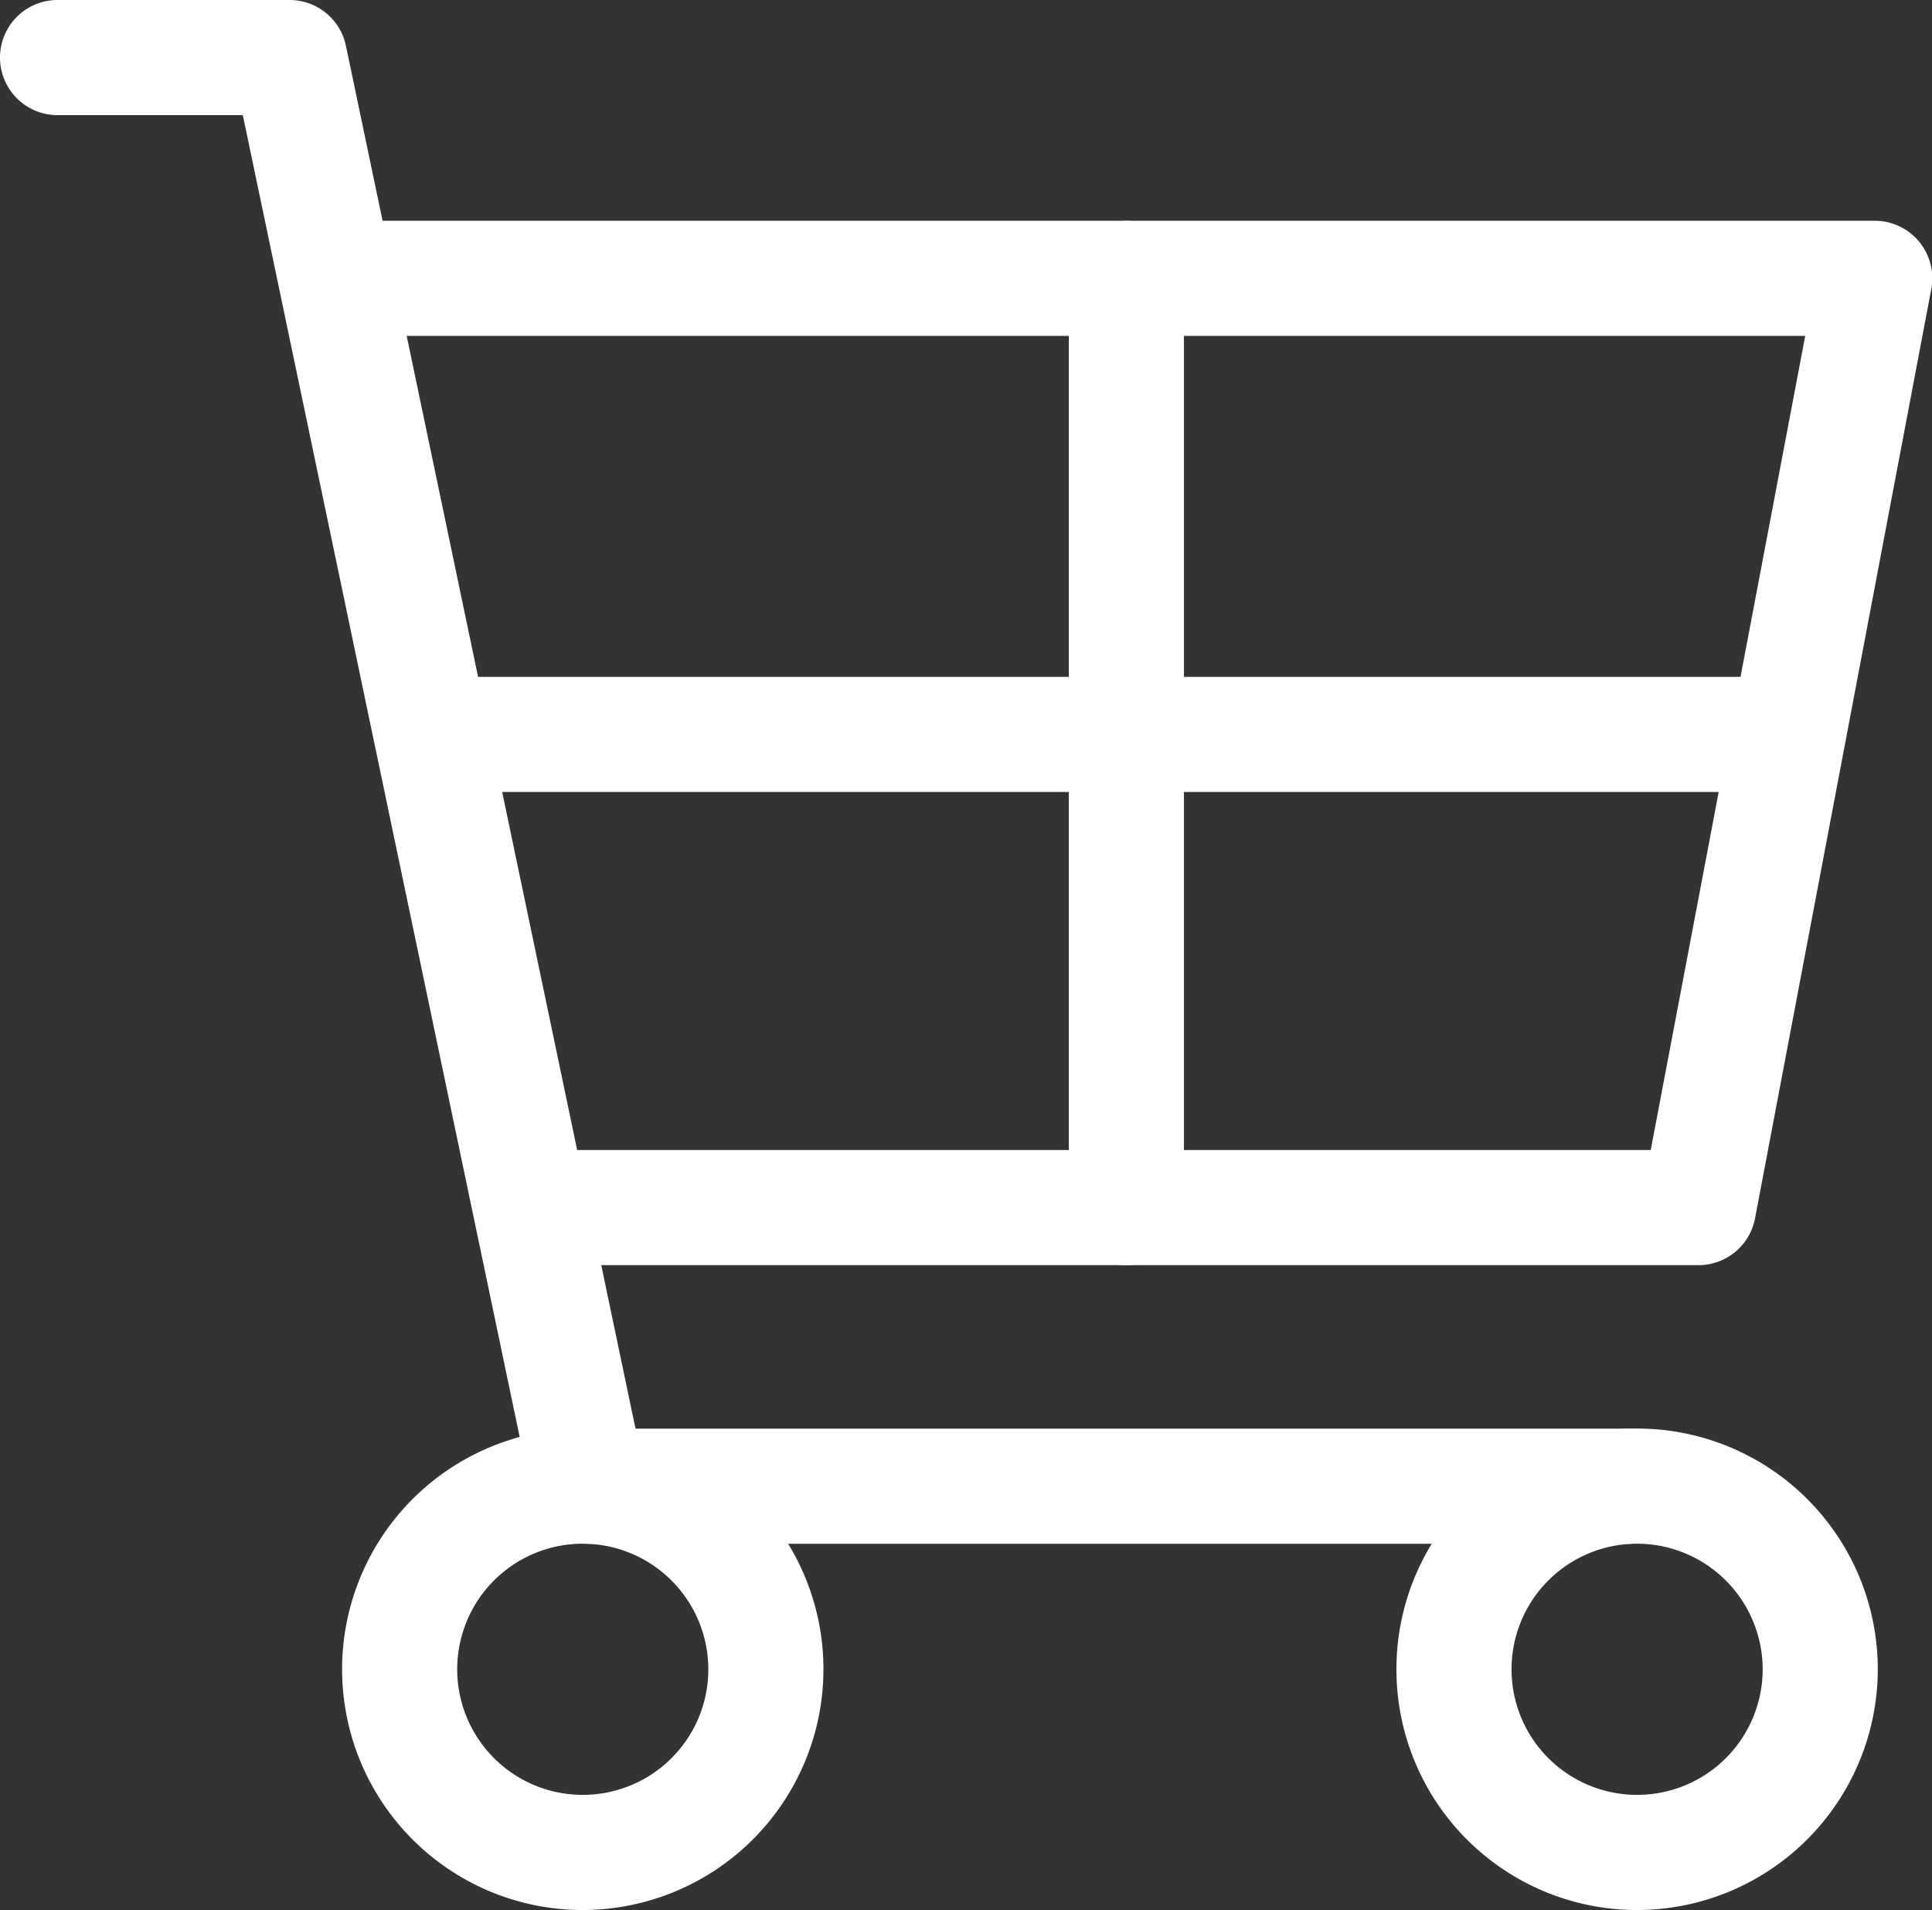
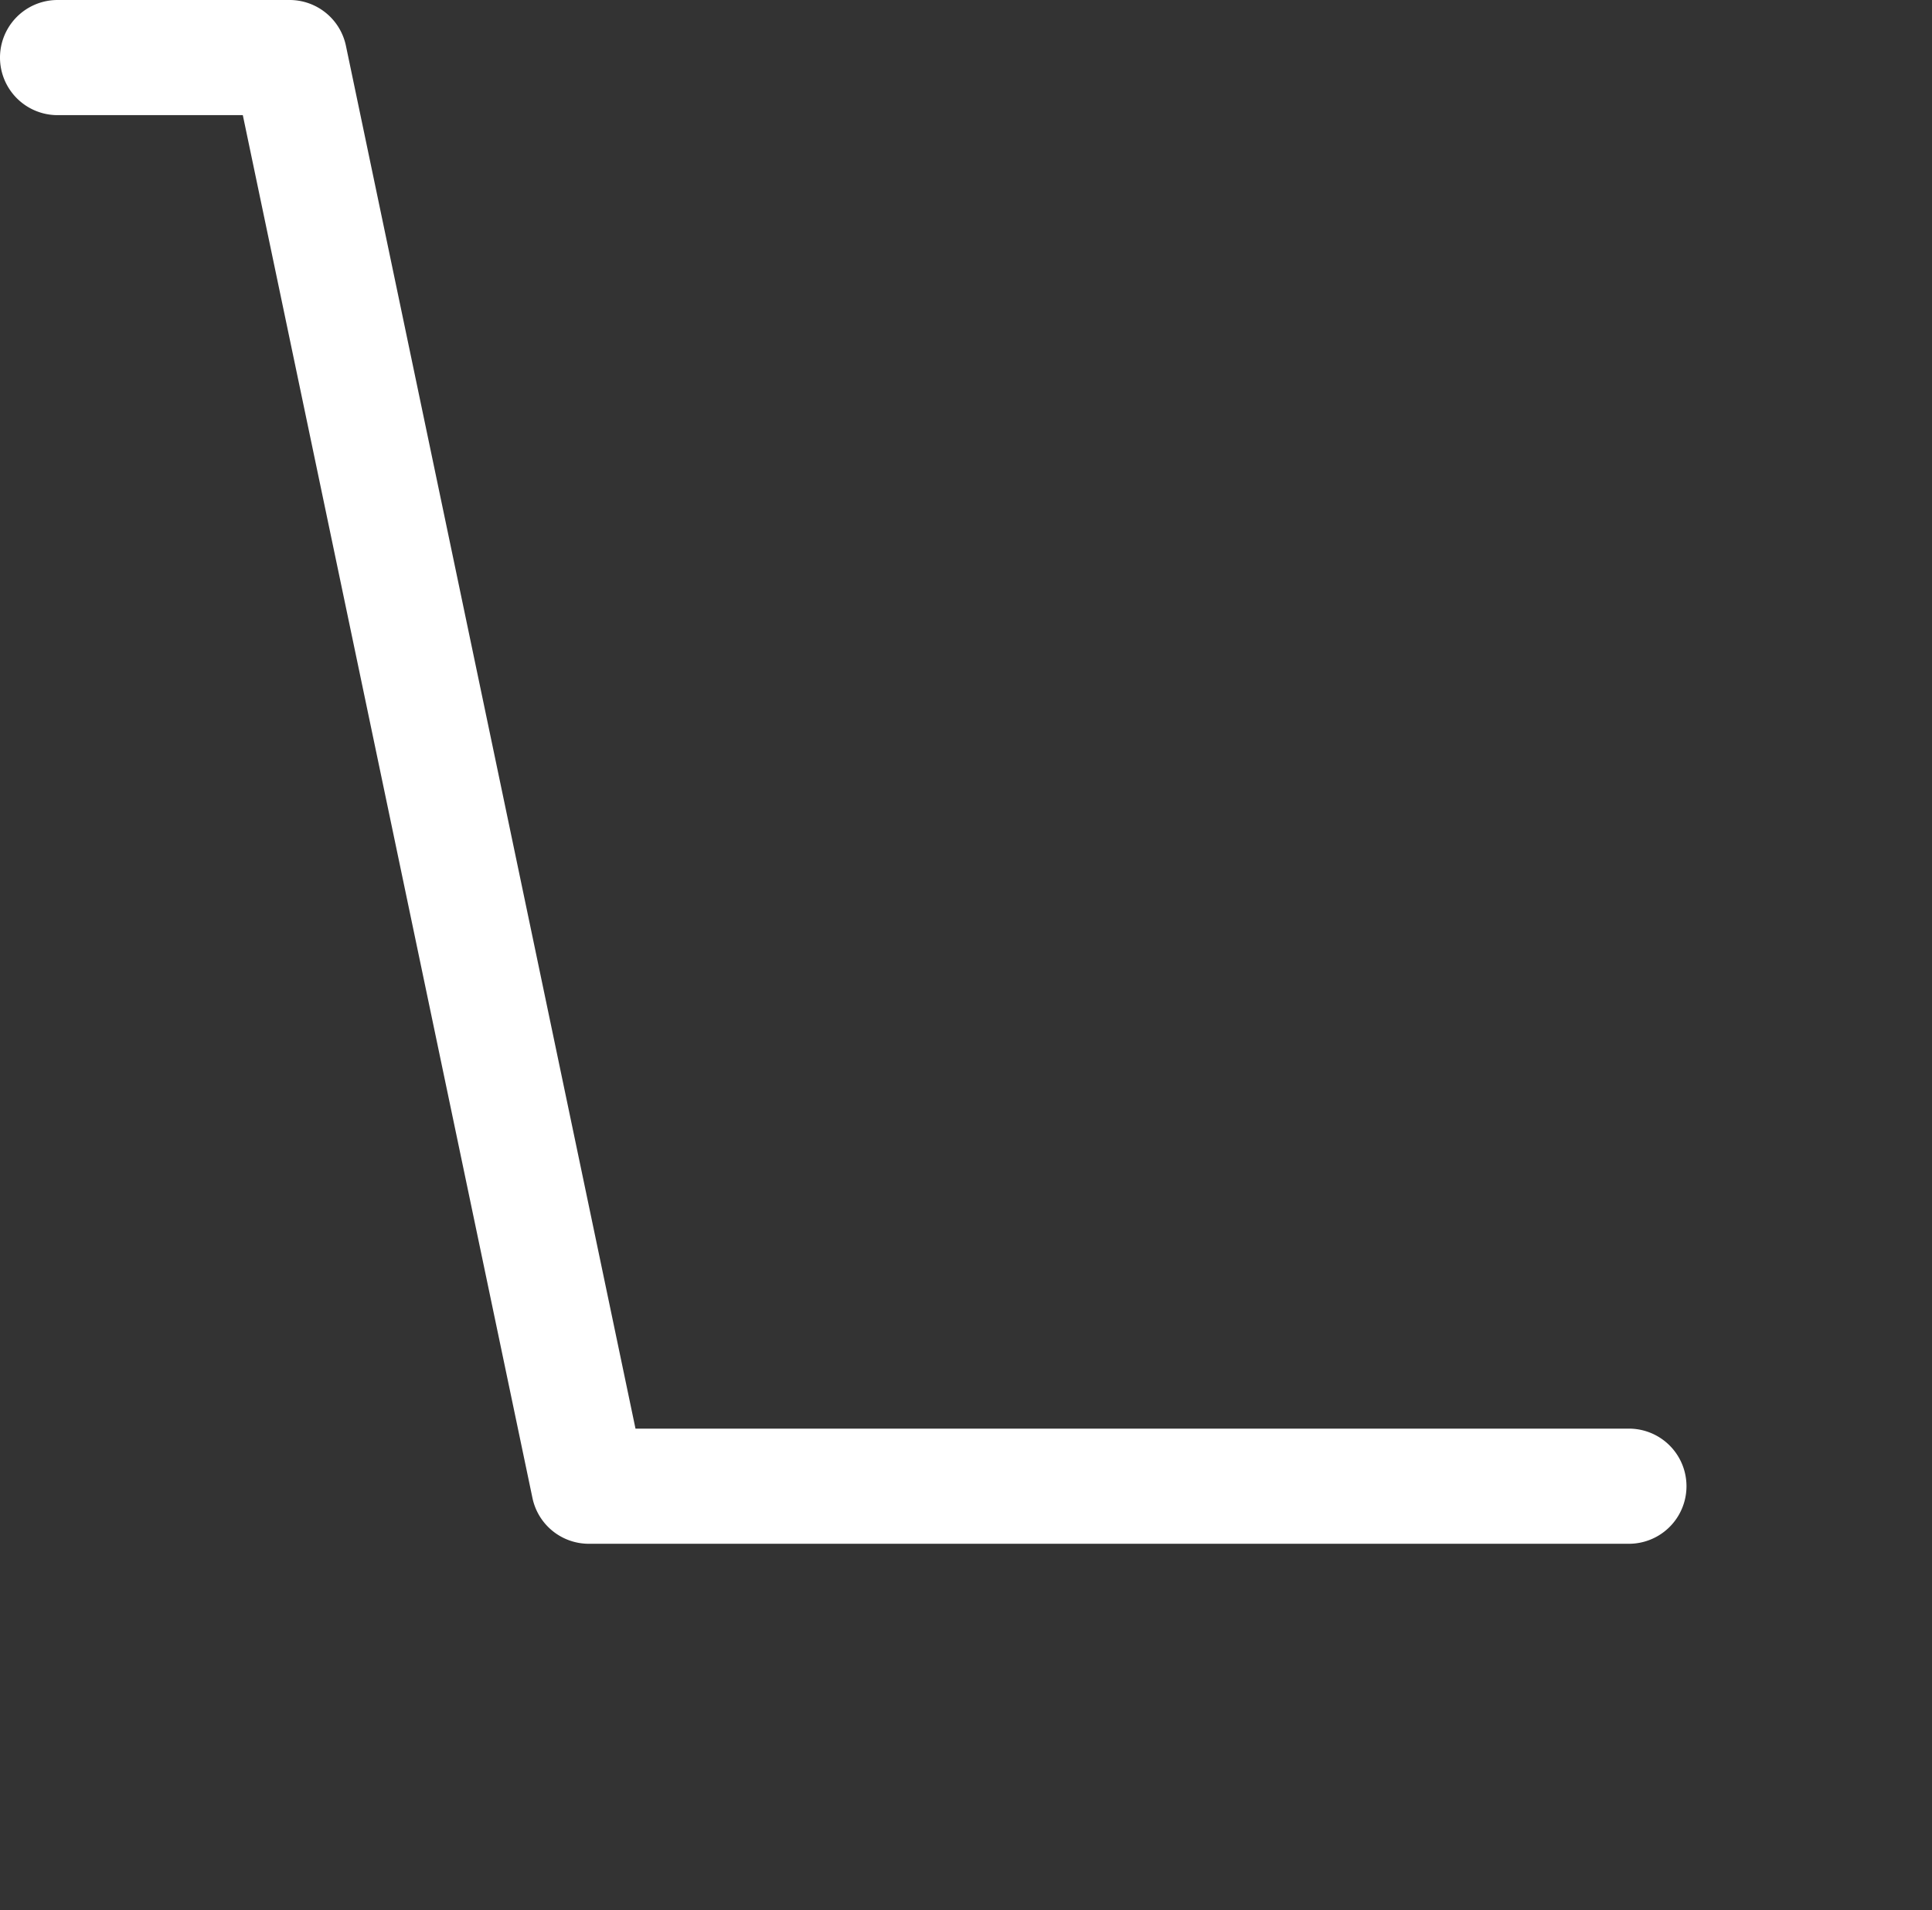
<svg xmlns="http://www.w3.org/2000/svg" width="27.188" height="26.874" viewBox="0 0 27.188 26.874">
  <rect x="0" y="0" width="27.188" height="26.874" fill="#333333" stroke="none" />
  <g id="Group_10978" data-name="Group 10978" transform="translate(-1122.725 -40.312)">
-     <path id="パス_50945" data-name="パス 50945" d="M27.1,20.255H11.067a.81.81,0,1,1,0-1.62H26.426L28.6,7.181H8.054a.81.81,0,0,1,0-1.62h21.52a.81.81,0,0,1,.8.961L27.893,19.6A.81.81,0,0,1,27.1,20.255Z" transform="translate(1119.529 37.857)" fill="#fff" />
    <path id="パス_50946" data-name="パス 50946" d="M22.923,21.72H8.286a.81.81,0,0,1-.793-.644L3.417,1.62H.81A.81.81,0,1,1,.81,0H4.075a.81.81,0,0,1,.793.644L8.943,20.1h13.98a.81.81,0,1,1,0,1.62Z" transform="translate(1122.725 40.312)" fill="#fff" />
-     <path id="パス_50947" data-name="パス 50947" d="M38.555,42.747a3.387,3.387,0,1,1,3.387-3.387A3.391,3.391,0,0,1,38.555,42.747Zm0-5.154a1.767,1.767,0,1,0,1.767,1.767A1.769,1.769,0,0,0,38.555,37.593Z" transform="translate(1107.208 24.438)" fill="#fff" />
-     <path id="パス_50948" data-name="パス 50948" d="M12,42.747a3.387,3.387,0,1,1,3.387-3.387A3.391,3.391,0,0,1,12,42.747Zm0-5.154a1.767,1.767,0,1,0,1.767,1.767A1.769,1.769,0,0,0,12,37.593Z" transform="translate(1118.926 24.438)" fill="#fff" />
-     <path id="線_1" data-name="線 1" d="M-.19,13.694a.81.81,0,0,1-.81-.81V-.19A.81.81,0,0,1-.19-1a.81.81,0,0,1,.81.81V12.884A.81.81,0,0,1-.19,13.694Z" transform="translate(1138.766 44.419)" fill="#fff" />
-     <path id="線_2" data-name="線 2" d="M18.348.62H-.19A.81.81,0,0,1-1-.19.81.81,0,0,1-.19-1H18.348a.81.81,0,0,1,.81.81A.81.81,0,0,1,18.348.62Z" transform="translate(1129.497 50.835)" fill="#fff" />
  </g>
</svg>